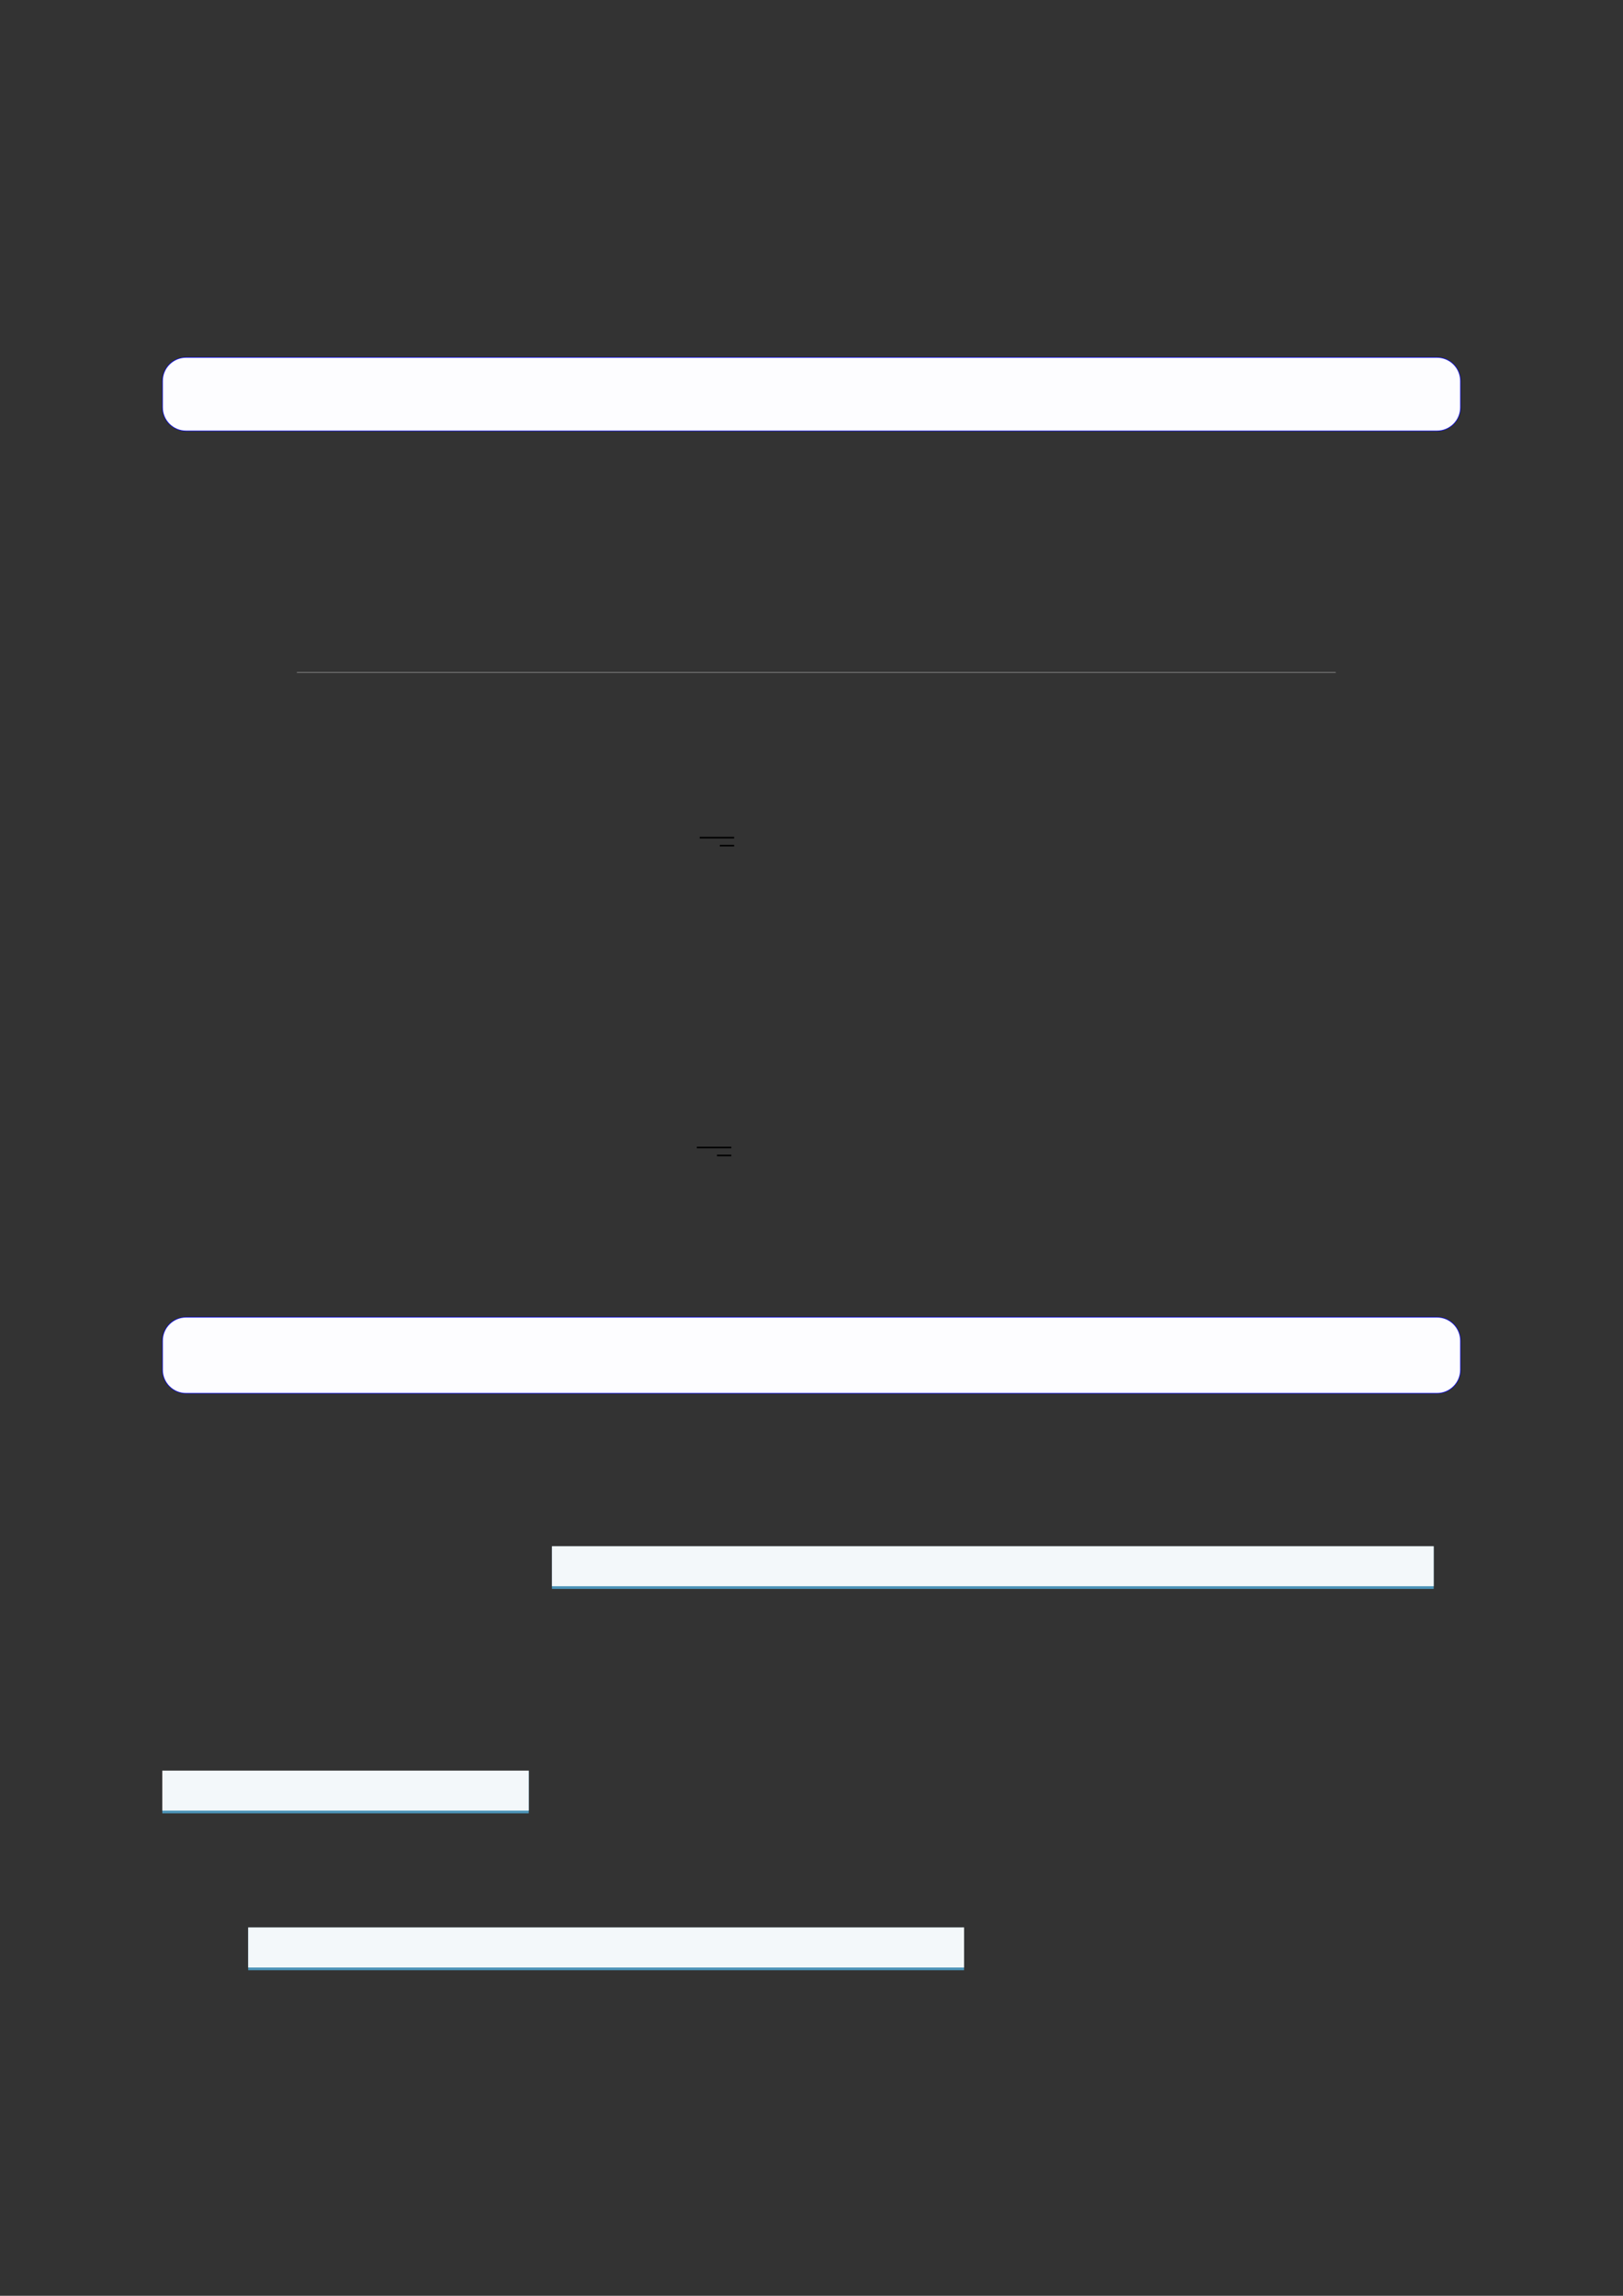
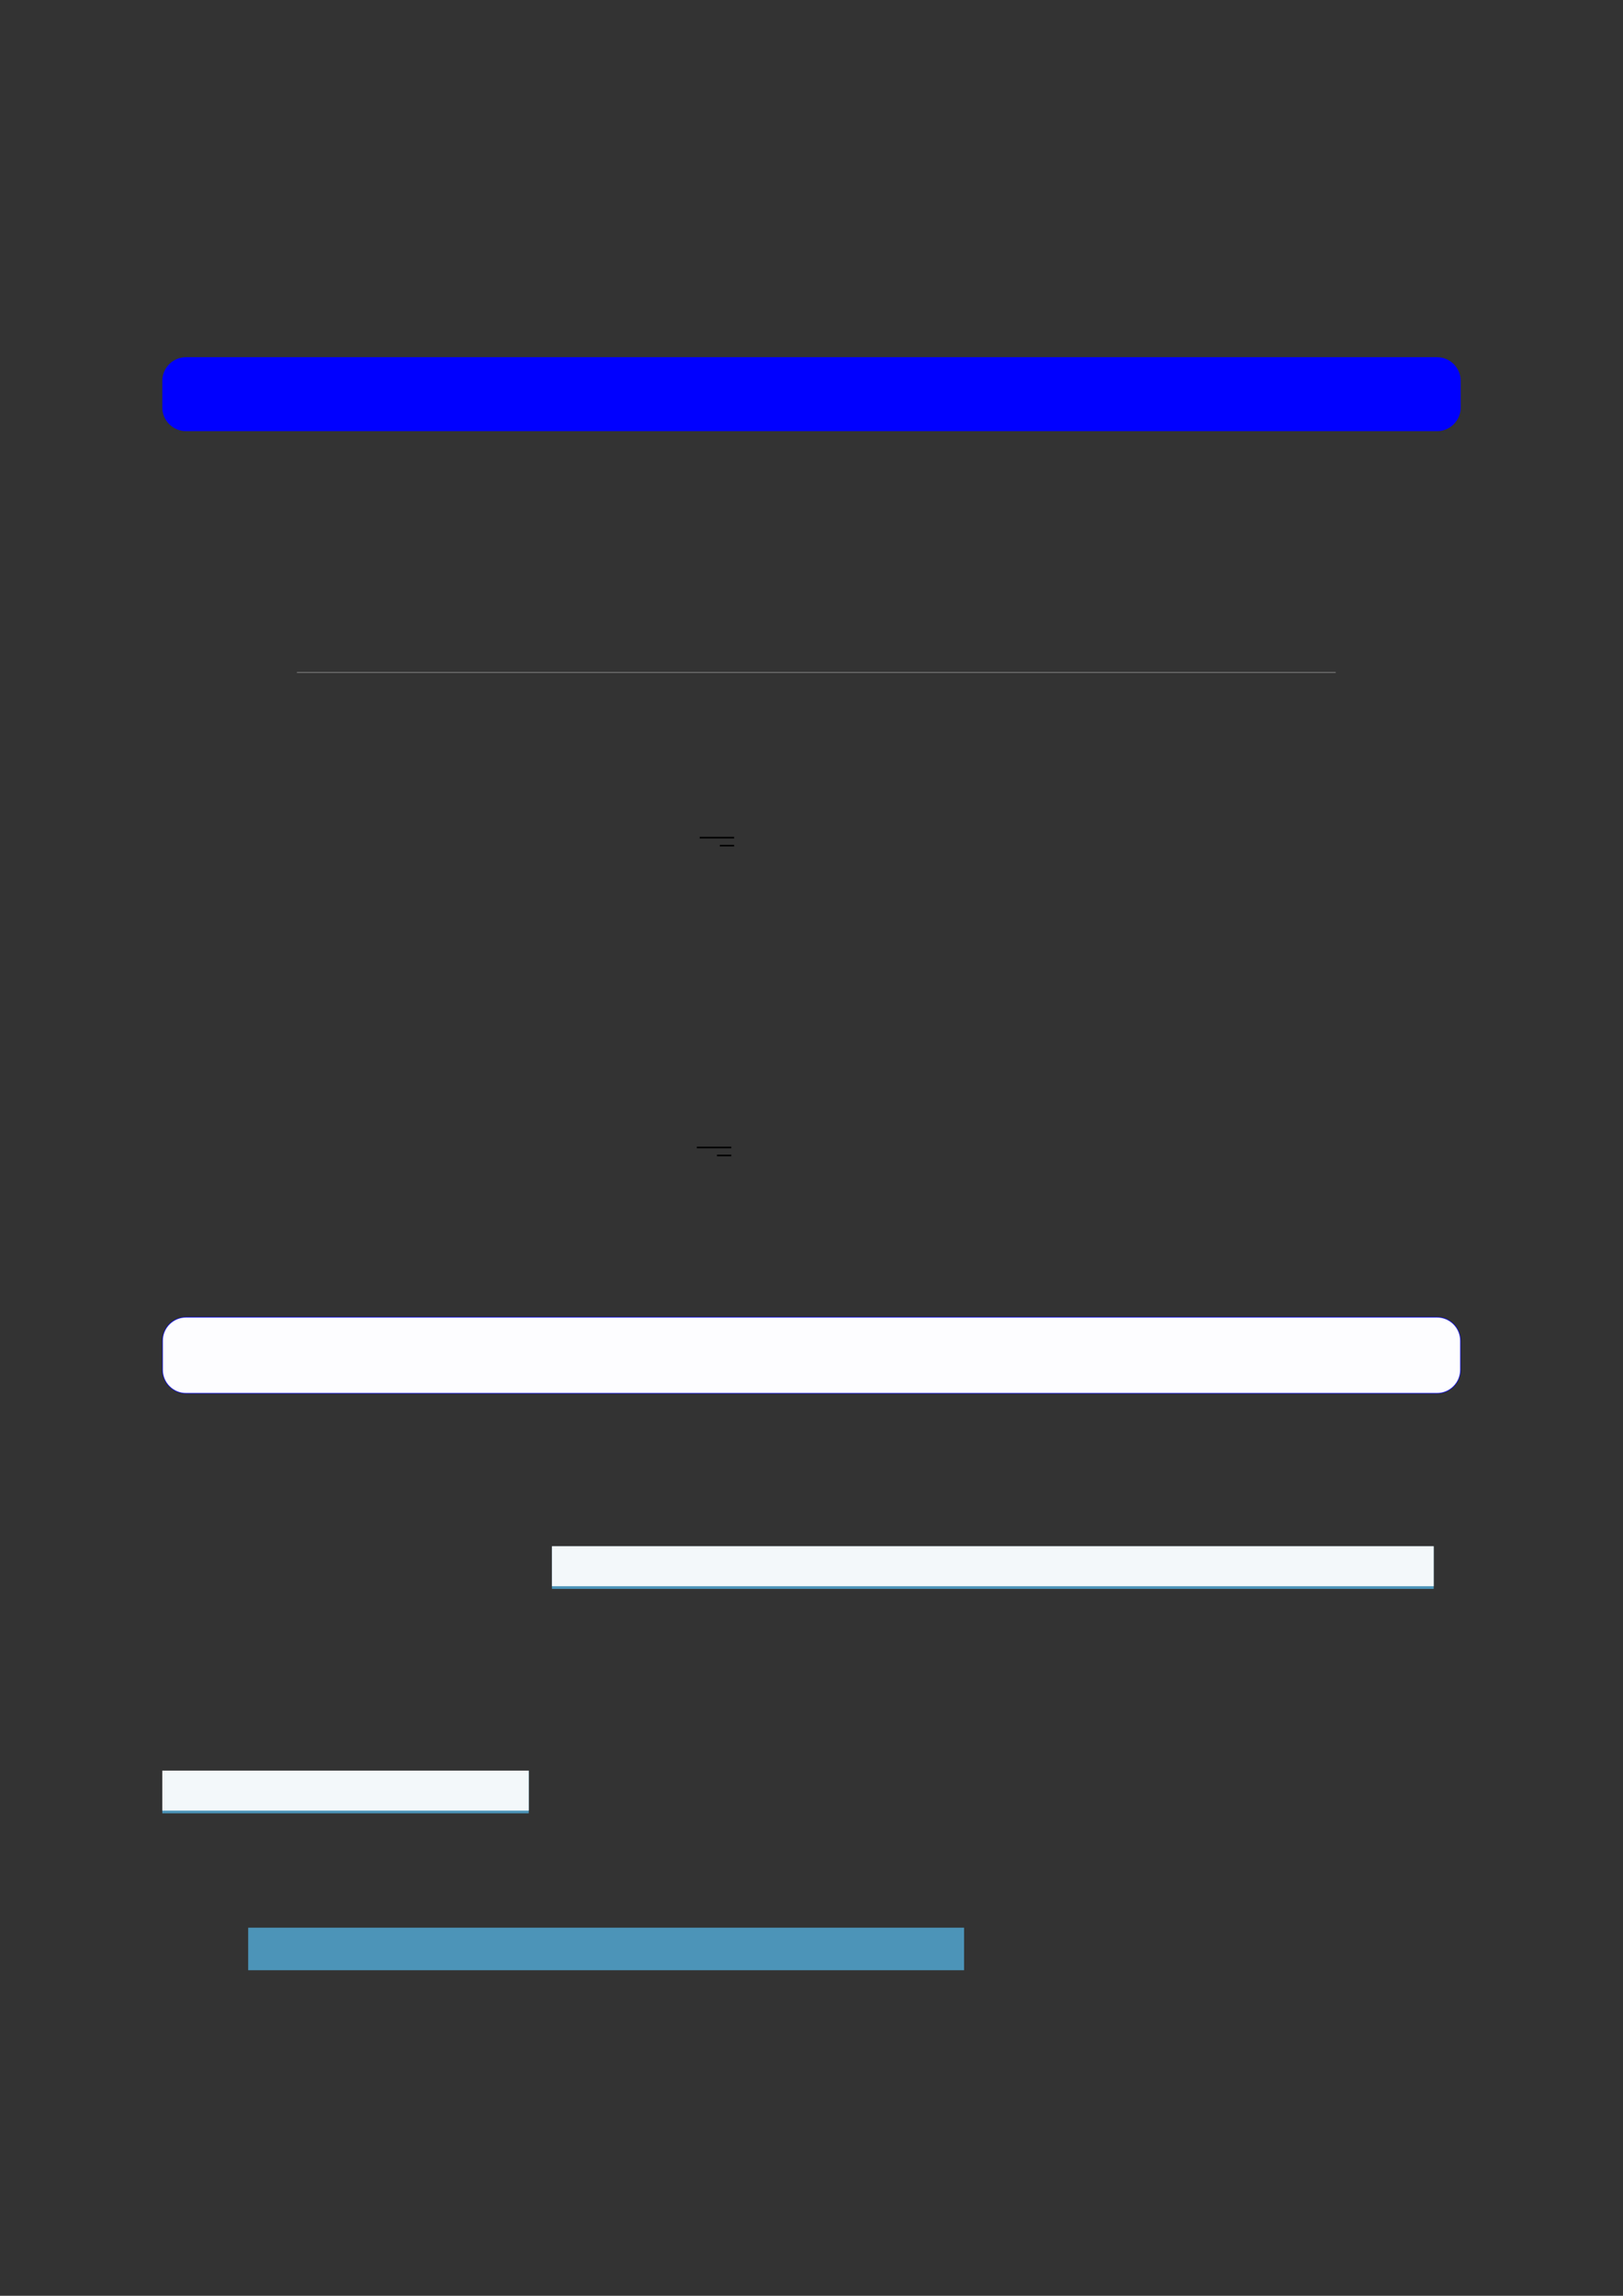
<svg xmlns="http://www.w3.org/2000/svg" width="3307.111" height="4677.167" viewBox="0 0 3307.111 4677.167">
  <rect x="0" y="0" width="3307.111" height="4677.167" fill="#333333" stroke="none" />
  <path fill-rule="nonzero" fill="rgb(0%, 0%, 100%)" fill-opacity="1" d="M 330.707 830.047 L 330.707 776.043 C 330.707 749.34 352.352 727.691 379.059 727.691 L 2928.066 727.691 C 2954.773 727.691 2976.418 749.34 2976.418 776.043 L 2976.418 830.047 C 2976.418 856.754 2954.773 878.398 2928.066 878.398 L 379.059 878.398 C 352.352 878.398 330.707 856.754 330.707 830.047 Z M 330.707 830.047 " />
-   <path fill-rule="nonzero" fill="rgb(98.999%, 98.999%, 100%)" fill-opacity="1" d="M 331.812 830.047 L 331.812 776.043 C 331.812 749.953 352.965 728.801 379.059 728.801 L 2928.066 728.801 C 2954.16 728.801 2975.312 749.953 2975.312 776.043 L 2975.312 830.047 C 2975.312 856.141 2954.16 877.293 2928.066 877.293 L 379.059 877.293 C 352.965 877.293 331.812 856.141 331.812 830.047 Z M 331.812 830.047 " />
  <path fill="none" stroke-width="0.299" stroke-linecap="butt" stroke-linejoin="miter" stroke="rgb(50%, 50%, 50%)" stroke-opacity="1" stroke-miterlimit="10" d="M 36.896 -174.565 L 417.876 -174.565 " transform="matrix(5.556, 0, 0, -5.556, 400, 400)" />
  <path fill="none" stroke-width="0.588" stroke-linecap="butt" stroke-linejoin="miter" stroke="rgb(0%, 0%, 0%)" stroke-opacity="1" stroke-miterlimit="10" d="M 184.61 -235.154 L 197.241 -235.154 " transform="matrix(5.556, 0, 0, -5.556, 400, 400)" />
  <path fill="none" stroke-width="0.583" stroke-linecap="butt" stroke-linejoin="miter" stroke="rgb(0%, 0%, 0%)" stroke-opacity="1" stroke-miterlimit="10" d="M 191.991 -238.086 L 197.241 -238.086 " transform="matrix(5.556, 0, 0, -5.556, 400, 400)" />
  <path fill="none" stroke-width="0.588" stroke-linecap="butt" stroke-linejoin="miter" stroke="rgb(0%, 0%, 0%)" stroke-opacity="1" stroke-miterlimit="10" d="M 183.57 -348.758 L 196.202 -348.758 " transform="matrix(5.556, 0, 0, -5.556, 400, 400)" />
  <path fill="none" stroke-width="0.583" stroke-linecap="butt" stroke-linejoin="miter" stroke="rgb(0%, 0%, 0%)" stroke-opacity="1" stroke-miterlimit="10" d="M 190.952 -351.69 L 196.202 -351.69 " transform="matrix(5.556, 0, 0, -5.556, 400, 400)" />
  <path fill-rule="nonzero" fill="rgb(0%, 0%, 100%)" fill-opacity="1" d="M 330.707 2790.719 L 330.707 2731.383 C 330.707 2704.68 352.352 2683.031 379.059 2683.031 L 2928.066 2683.031 C 2954.773 2683.031 2976.418 2704.68 2976.418 2731.383 L 2976.418 2790.719 C 2976.418 2817.426 2954.773 2839.07 2928.066 2839.07 L 379.059 2839.07 C 352.352 2839.07 330.707 2817.426 330.707 2790.719 Z M 330.707 2790.719 " />
  <path fill-rule="nonzero" fill="rgb(98.999%, 98.999%, 100%)" fill-opacity="1" d="M 331.812 2790.719 L 331.812 2731.383 C 331.812 2705.289 352.965 2684.137 379.059 2684.137 L 2928.066 2684.137 C 2954.16 2684.137 2975.312 2705.289 2975.312 2731.383 L 2975.312 2790.719 C 2975.312 2816.812 2954.16 2837.965 2928.066 2837.965 L 379.059 2837.965 C 352.965 2837.965 331.812 2816.812 331.812 2790.719 Z M 331.812 2790.719 " />
  <path fill-rule="nonzero" fill="rgb(29.999%, 57.999%, 71.999%)" fill-opacity="1" d="M 1124.68 3237.07 L 1124.68 3150.613 L 2921.41 3150.613 L 2921.41 3237.07 Z M 1124.68 3237.07 " />
  <path fill-rule="nonzero" fill="rgb(95%, 96.999%, 98%)" fill-opacity="1" d="M 1124.68 3231.539 L 1124.68 3150.059 L 2921.41 3150.059 L 2921.41 3231.539 Z M 1124.68 3231.539 " />
  <path fill-rule="nonzero" fill="rgb(29.999%, 57.999%, 71.999%)" fill-opacity="1" d="M 330.707 3694.234 L 330.707 3607.773 L 1077.426 3607.773 L 1077.426 3694.234 Z M 330.707 3694.234 " />
  <path fill-rule="nonzero" fill="rgb(95%, 96.999%, 98%)" fill-opacity="1" d="M 330.707 3688.699 L 330.707 3607.219 L 1077.426 3607.219 L 1077.426 3688.699 Z M 330.707 3688.699 " />
  <path fill-rule="nonzero" fill="rgb(29.999%, 57.999%, 71.999%)" fill-opacity="1" d="M 505.707 4013.898 L 505.707 3927.211 L 1964.48 3927.211 L 1964.48 4013.898 Z M 505.707 4013.898 " />
-   <path fill-rule="nonzero" fill="rgb(95%, 96.999%, 98%)" fill-opacity="1" d="M 505.707 4008.363 L 505.707 3926.66 L 1964.48 3926.66 L 1964.48 4008.363 Z M 505.707 4008.363 " />
</svg>